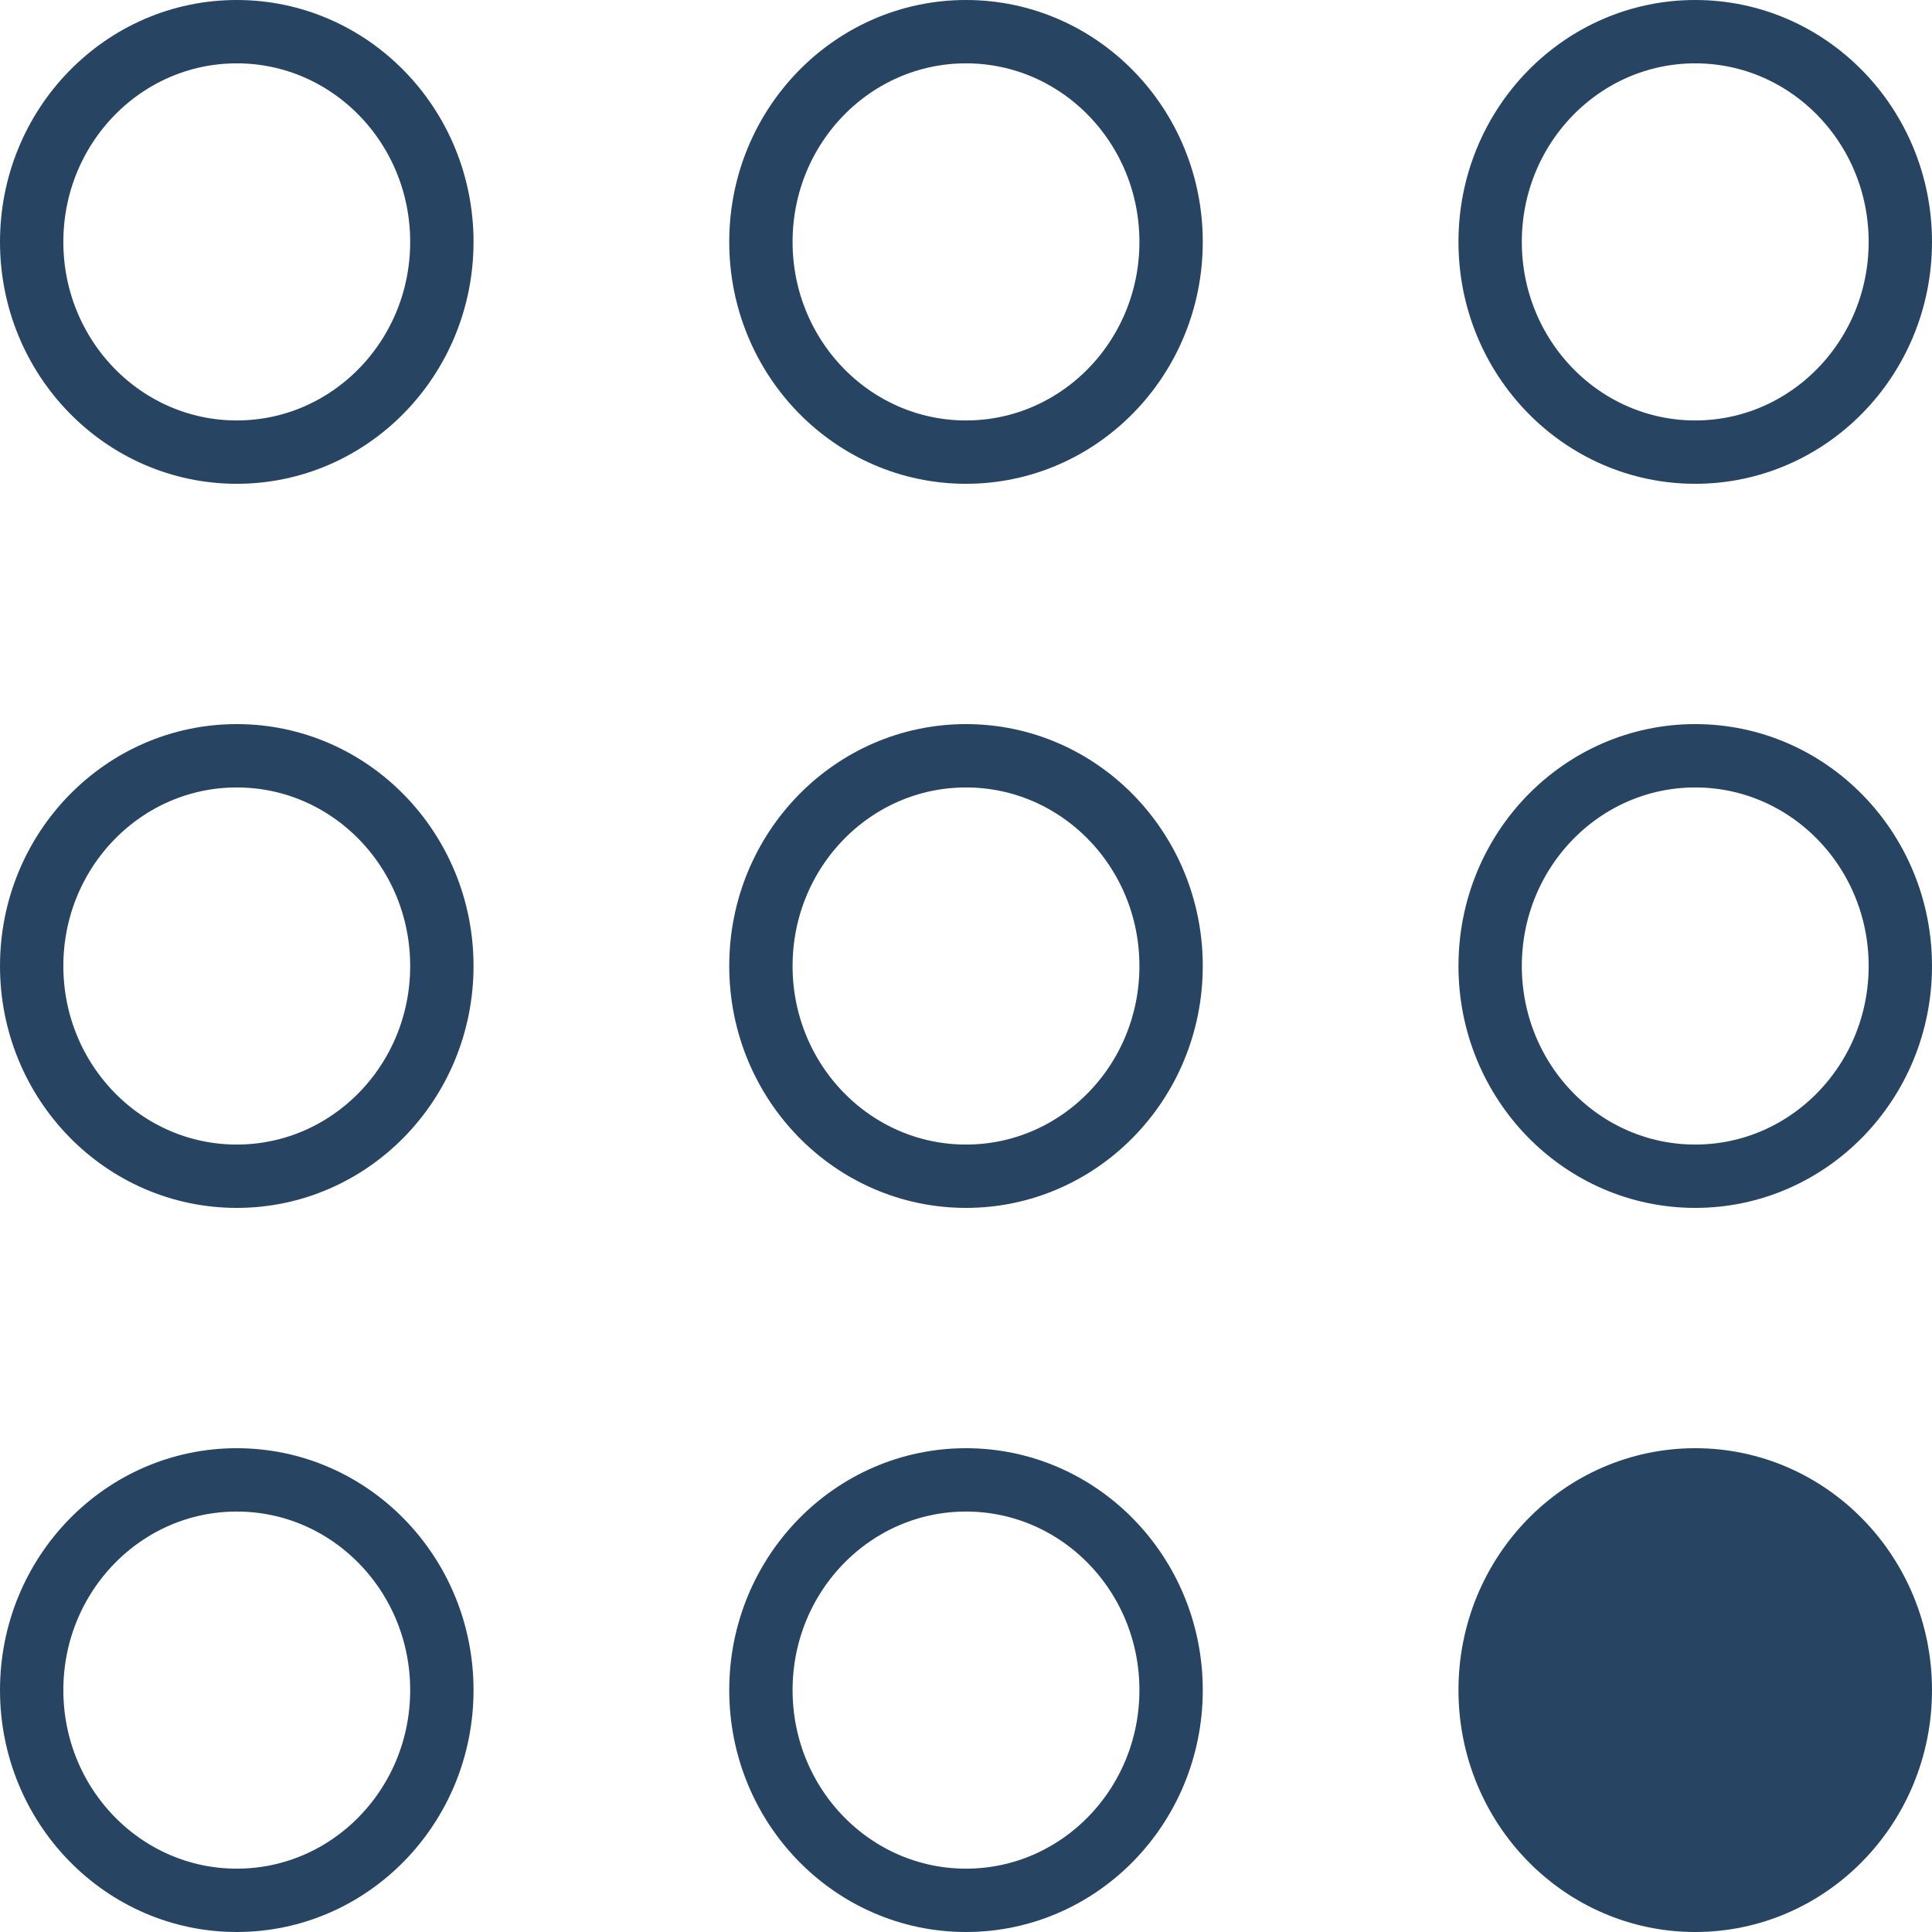
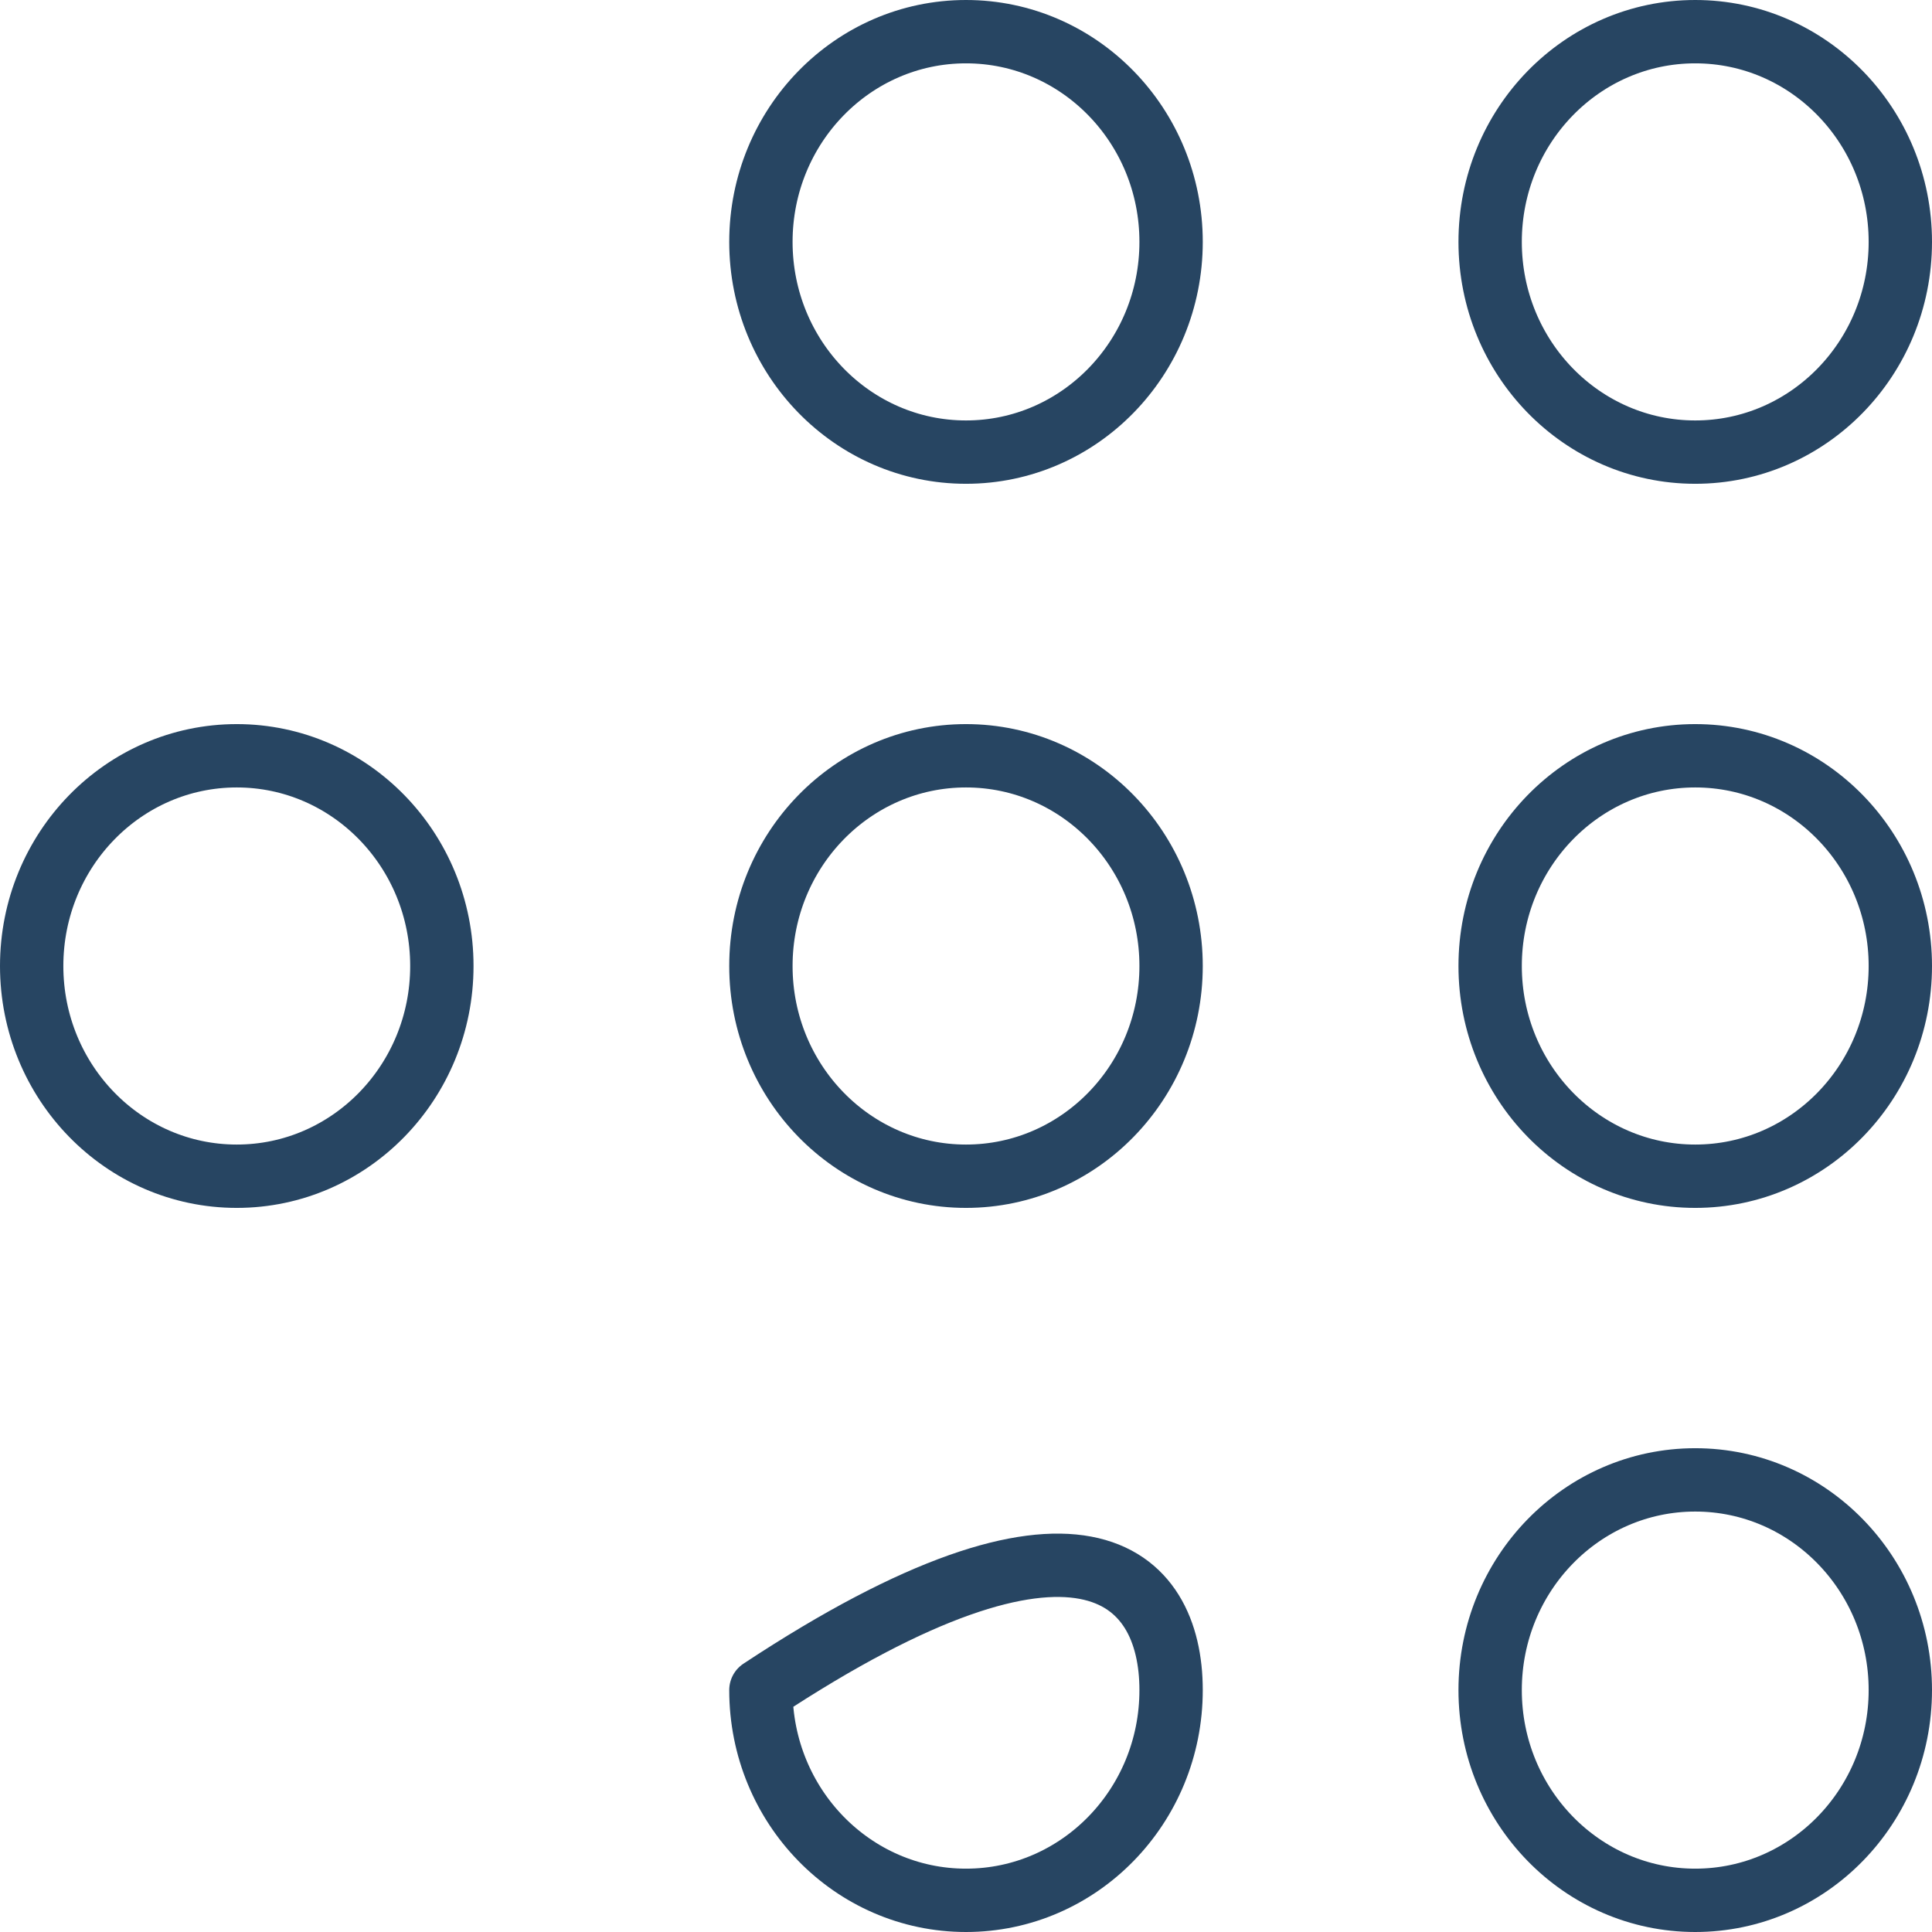
<svg xmlns="http://www.w3.org/2000/svg" width="122" height="122" viewBox="0 0 122 122" fill="none">
-   <path d="M120 106.725C120 114.057 114.202 120 107.049 120C99.896 120 94.098 114.057 94.098 106.725C94.098 99.393 99.896 93.45 107.049 93.45C114.202 93.45 120 99.393 120 106.725Z" fill="#274562" />
-   <path d="M27.902 15.275C27.902 22.607 22.104 28.55 14.951 28.55C7.798 28.55 2 22.607 2 15.275C2 7.943 7.798 2 14.951 2C22.104 2 27.902 7.943 27.902 15.275Z" stroke="#274562" stroke-width="4" stroke-linecap="round" stroke-linejoin="round" />
  <path d="M73.951 15.275C73.951 22.607 68.153 28.55 61 28.55C53.847 28.55 48.049 22.607 48.049 15.275C48.049 7.943 53.847 2 61 2C68.153 2 73.951 7.943 73.951 15.275Z" stroke="#274562" stroke-width="4" stroke-linecap="round" stroke-linejoin="round" />
  <path d="M120 15.275C120 22.607 114.202 28.55 107.049 28.55C99.896 28.55 94.098 22.607 94.098 15.275C94.098 7.943 99.896 2 107.049 2C114.202 2 120 7.943 120 15.275Z" stroke="#274562" stroke-width="4" stroke-linecap="round" stroke-linejoin="round" />
  <path d="M27.902 61C27.902 68.332 22.104 74.275 14.951 74.275C7.798 74.275 2 68.332 2 61C2 53.668 7.798 47.725 14.951 47.725C22.104 47.725 27.902 53.668 27.902 61Z" stroke="#274562" stroke-width="4" stroke-linecap="round" stroke-linejoin="round" />
-   <path d="M27.902 106.725C27.902 114.057 22.104 120 14.951 120C7.798 120 2 114.057 2 106.725C2 99.393 7.798 93.45 14.951 93.45C22.104 93.45 27.902 99.393 27.902 106.725Z" stroke="#274562" stroke-width="4" stroke-linecap="round" stroke-linejoin="round" />
  <path d="M73.951 61C73.951 68.332 68.153 74.275 61 74.275C53.847 74.275 48.049 68.332 48.049 61C48.049 53.668 53.847 47.725 61 47.725C68.153 47.725 73.951 53.668 73.951 61Z" stroke="#274562" stroke-width="4" stroke-linecap="round" stroke-linejoin="round" />
-   <path d="M73.951 106.725C73.951 114.057 68.153 120 61 120C53.847 120 48.049 114.057 48.049 106.725C48.049 99.393 53.847 93.45 61 93.45C68.153 93.45 73.951 99.393 73.951 106.725Z" stroke="#274562" stroke-width="4" stroke-linecap="round" stroke-linejoin="round" />
+   <path d="M73.951 106.725C73.951 114.057 68.153 120 61 120C53.847 120 48.049 114.057 48.049 106.725C68.153 93.45 73.951 99.393 73.951 106.725Z" stroke="#274562" stroke-width="4" stroke-linecap="round" stroke-linejoin="round" />
  <path d="M120 61C120 68.332 114.202 74.275 107.049 74.275C99.896 74.275 94.098 68.332 94.098 61C94.098 53.668 99.896 47.725 107.049 47.725C114.202 47.725 120 53.668 120 61Z" stroke="#274562" stroke-width="4" stroke-linecap="round" stroke-linejoin="round" />
  <path d="M120 106.725C120 114.057 114.202 120 107.049 120C99.896 120 94.098 114.057 94.098 106.725C94.098 99.393 99.896 93.45 107.049 93.45C114.202 93.45 120 99.393 120 106.725Z" stroke="#274562" stroke-width="4" stroke-linecap="round" stroke-linejoin="round" />
</svg>